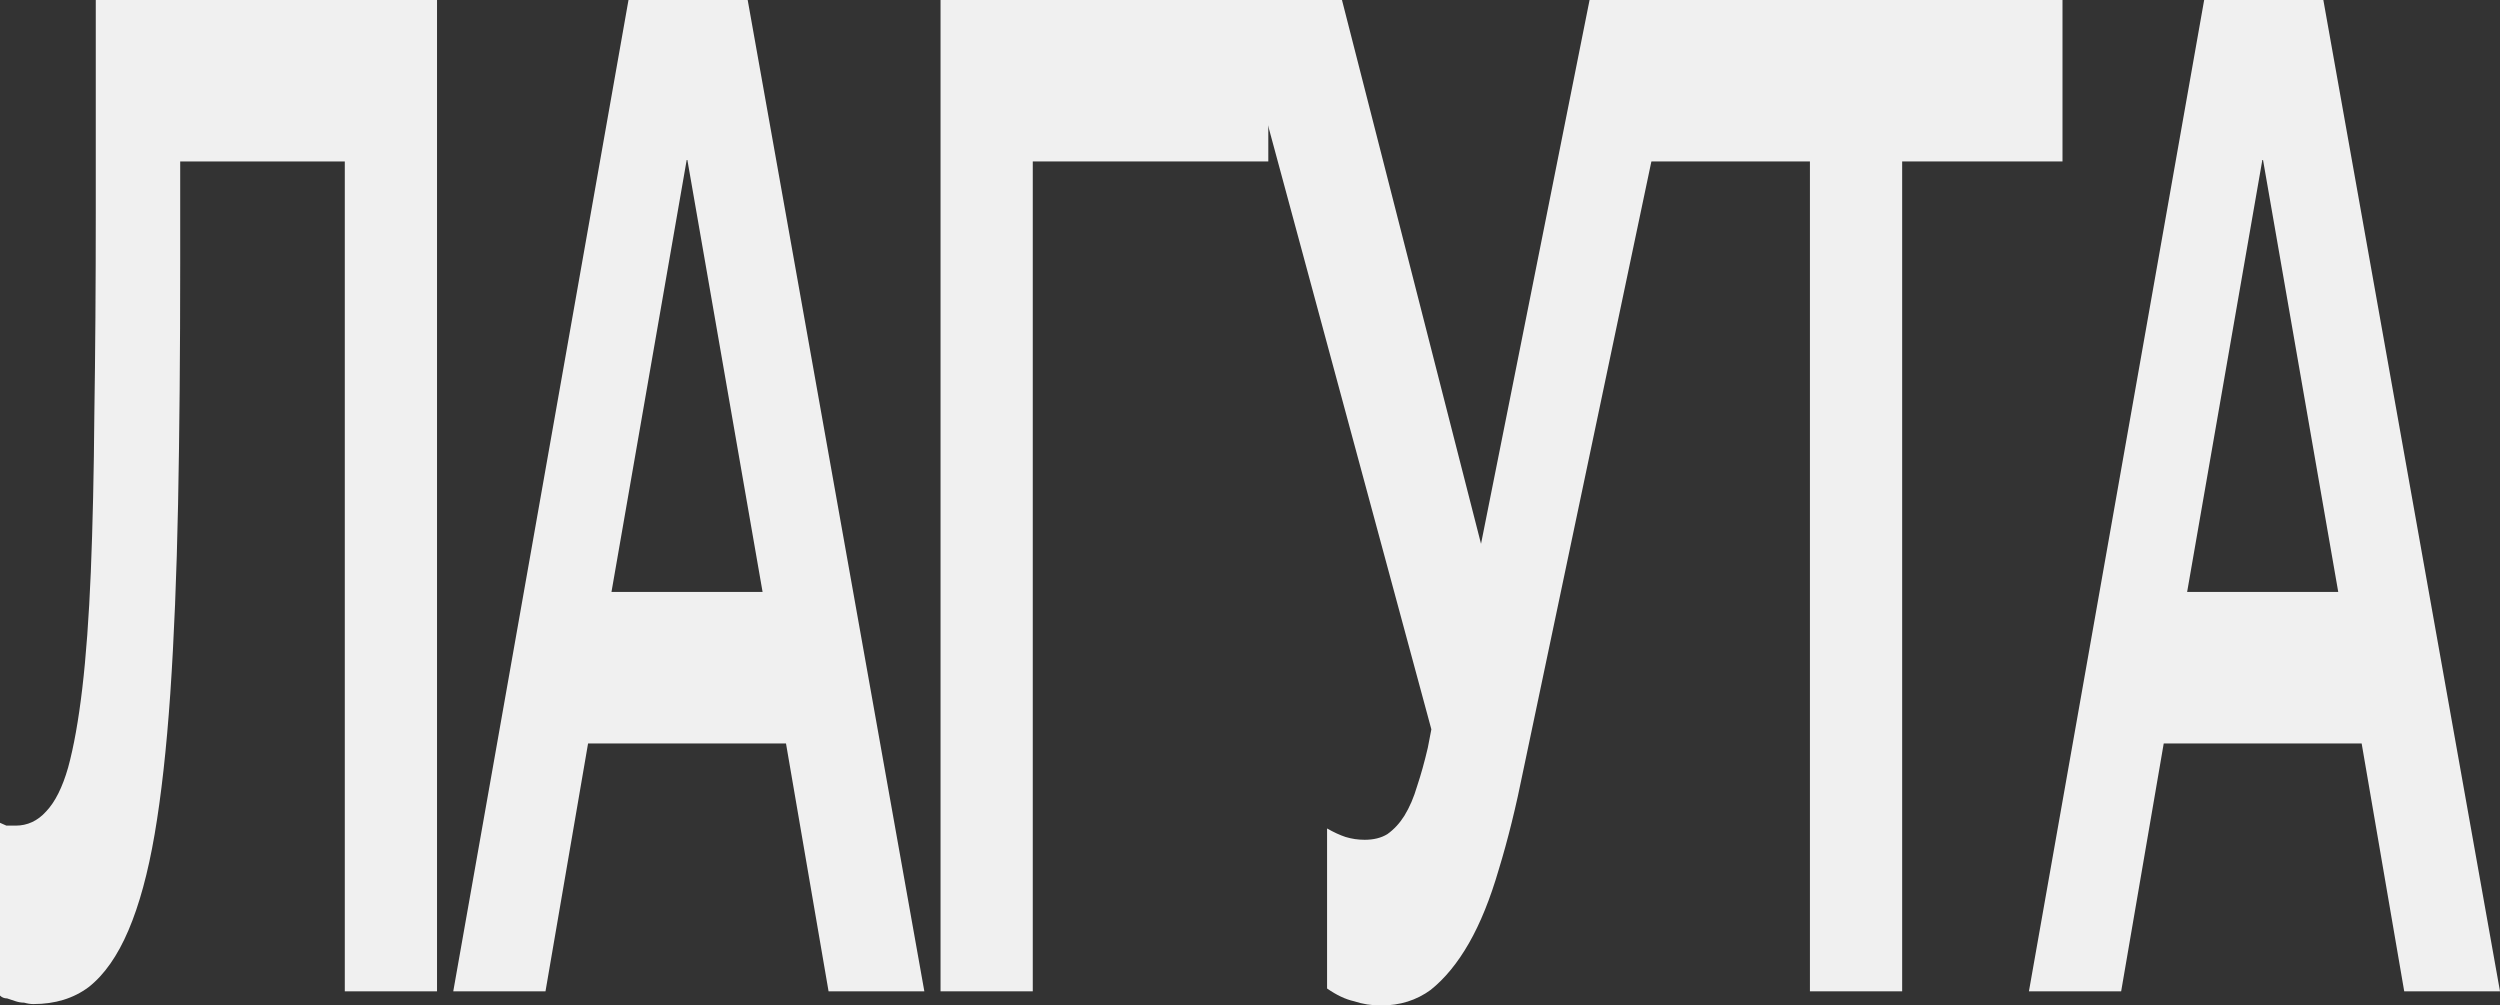
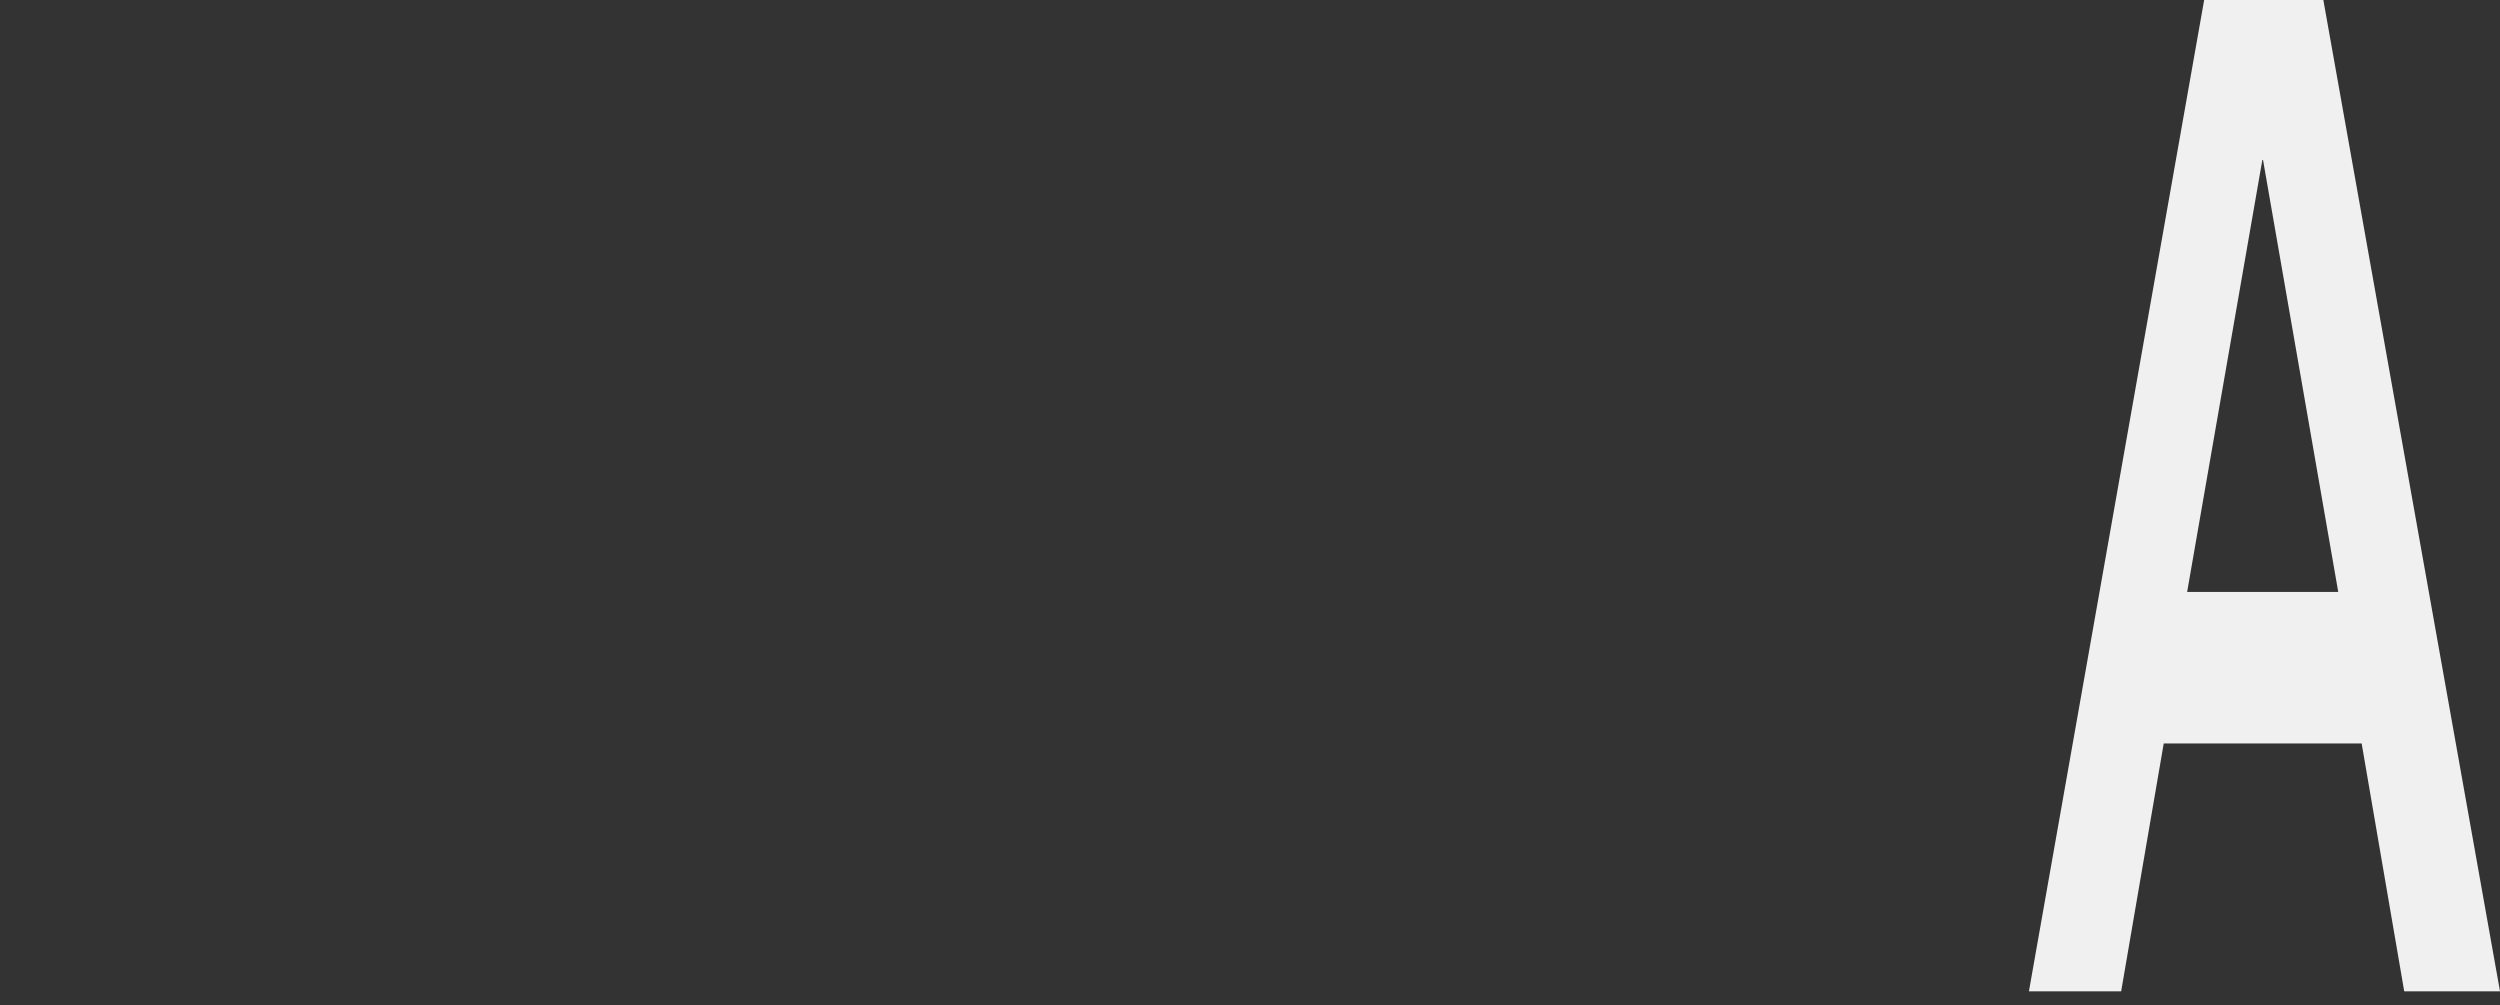
<svg xmlns="http://www.w3.org/2000/svg" width="547" height="220" viewBox="0 0 547 220" fill="none">
  <rect x="0" y="0" width="547" height="220" fill="#333333" stroke="none" />
-   <path d="M7.296 219.69C6.675 219.69 6.002 219.587 5.278 219.38C4.657 219.38 4.036 219.277 3.415 219.07C2.794 218.864 2.173 218.657 1.552 218.451C0.931 218.451 0.414 218.244 0 217.831V180.028C0.414 180.235 0.88 180.441 1.397 180.648C2.018 180.648 2.691 180.648 3.415 180.648C6.002 180.648 8.227 179.615 10.09 177.549C12.056 175.484 13.66 172.282 14.902 167.944C16.144 163.399 17.179 157.615 18.007 150.592C18.834 143.568 19.455 135.099 19.869 125.183C20.283 115.061 20.542 103.493 20.645 90.479C20.852 77.258 20.956 62.488 20.956 46.169V0H95.621V216.901H75.441V35.324H39.428V57.634C39.428 77.052 39.273 94.61 38.962 110.31C38.652 125.803 38.083 139.643 37.255 151.831C36.427 163.812 35.289 174.038 33.84 182.507C32.391 190.977 30.477 198 28.096 203.577C25.716 209.155 22.819 213.286 19.404 215.972C16.092 218.451 12.056 219.69 7.296 219.69Z" fill="#F0F0F0" />
-   <path d="M119.354 216.901H99.174L137.516 0H163.594L202.246 216.901H181.29L171.977 162.676H128.668L119.354 216.901ZM150.245 35.014L133.79 129.521H166.854L150.4 35.014H150.245Z" fill="#F0F0F0" />
-   <path d="M225.97 216.901H205.79V0H277.506V35.324H225.97V216.901Z" fill="#F0F0F0" />
-   <path d="M302.16 220C300.091 220 298.124 219.69 296.262 219.07C294.399 218.657 292.433 217.728 290.363 216.282V181.268C291.812 182.094 293.157 182.714 294.399 183.127C295.744 183.54 297.141 183.746 298.59 183.746C300.556 183.746 302.212 183.333 303.557 182.507C305.006 181.474 306.248 180.131 307.283 178.479C308.421 176.62 309.353 174.451 310.077 171.972C310.905 169.493 311.681 166.704 312.405 163.606L313.182 159.577L270.028 0H293.623L324.048 118.986L347.798 0H368.754L333.361 168.254C331.706 176.516 329.895 183.85 327.928 190.254C326.066 196.657 323.892 202.028 321.409 206.366C318.925 210.704 316.131 214.113 313.026 216.592C309.922 218.864 306.3 220 302.16 220Z" fill="#F0F0F0" />
-   <path d="M416.192 216.901H396.012V35.324H361.086V0H451.273V35.324H416.192V216.901Z" fill="#F0F0F0" />
  <path d="M464.108 216.901H443.928L482.27 0H508.348L547 216.901H526.044L516.73 162.676H473.422L464.108 216.901ZM494.998 35.014L478.544 129.521H511.608L495.154 35.014H494.998Z" fill="#F0F0F0" />
</svg>